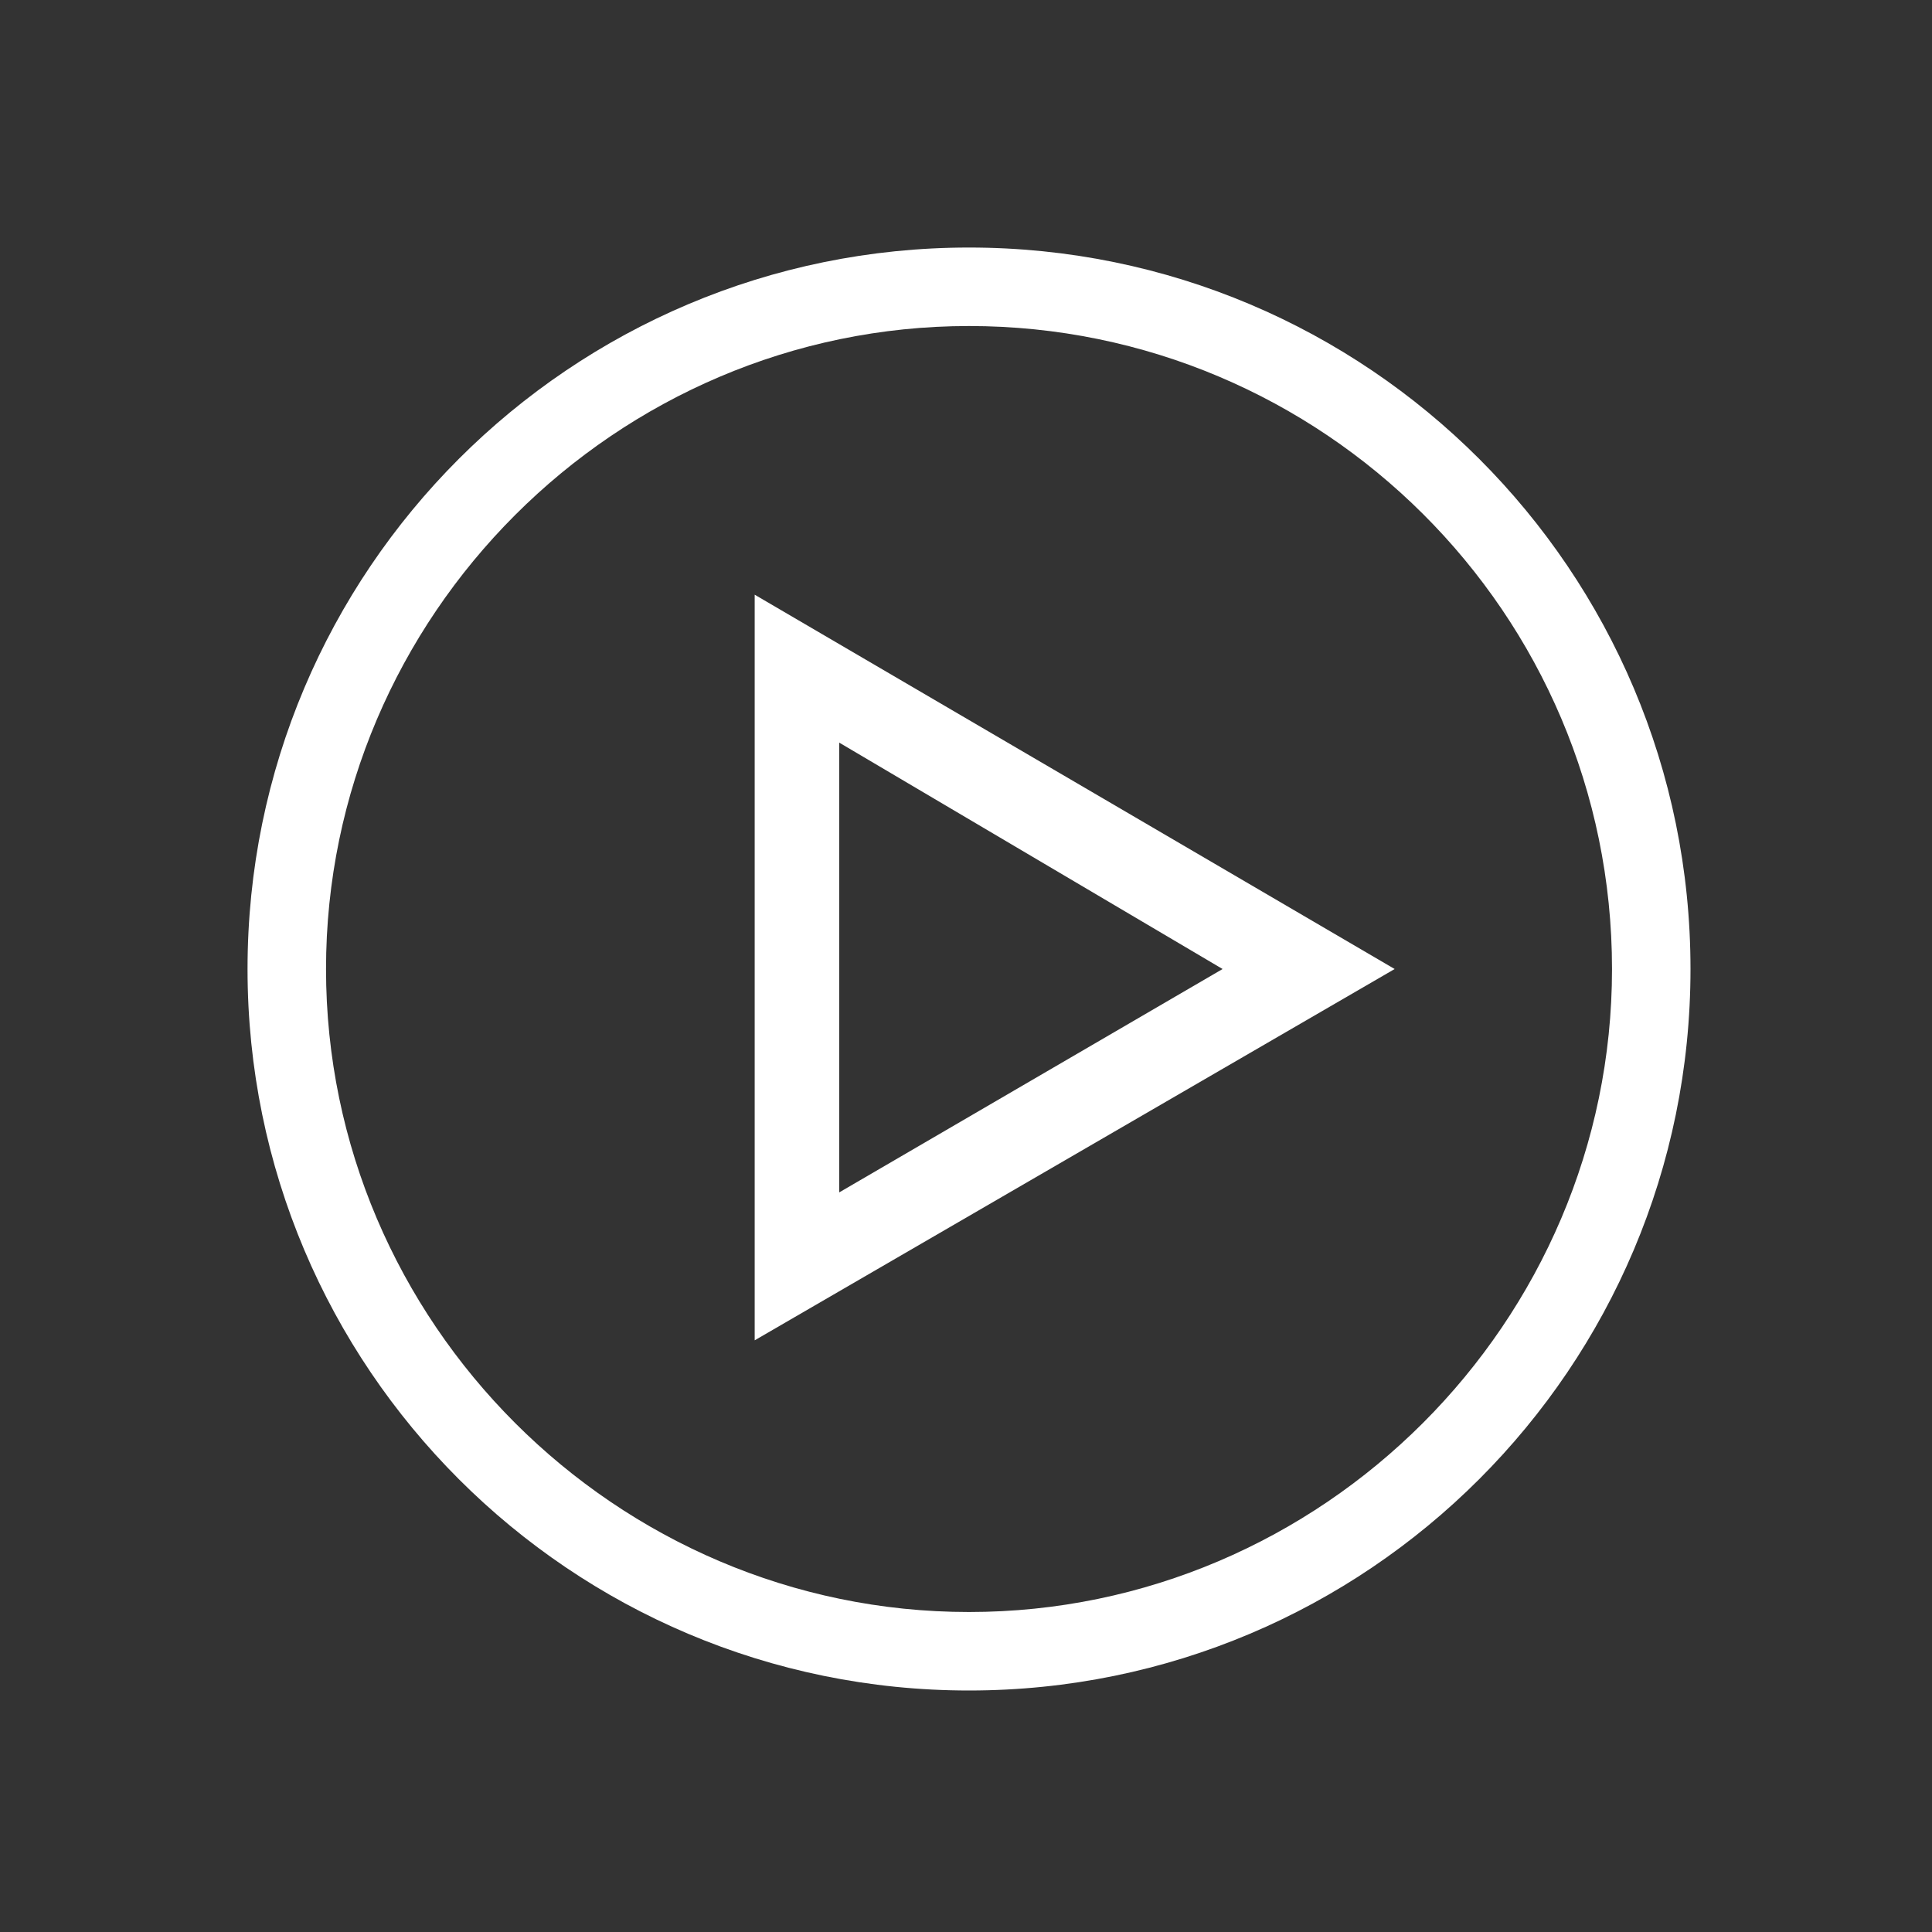
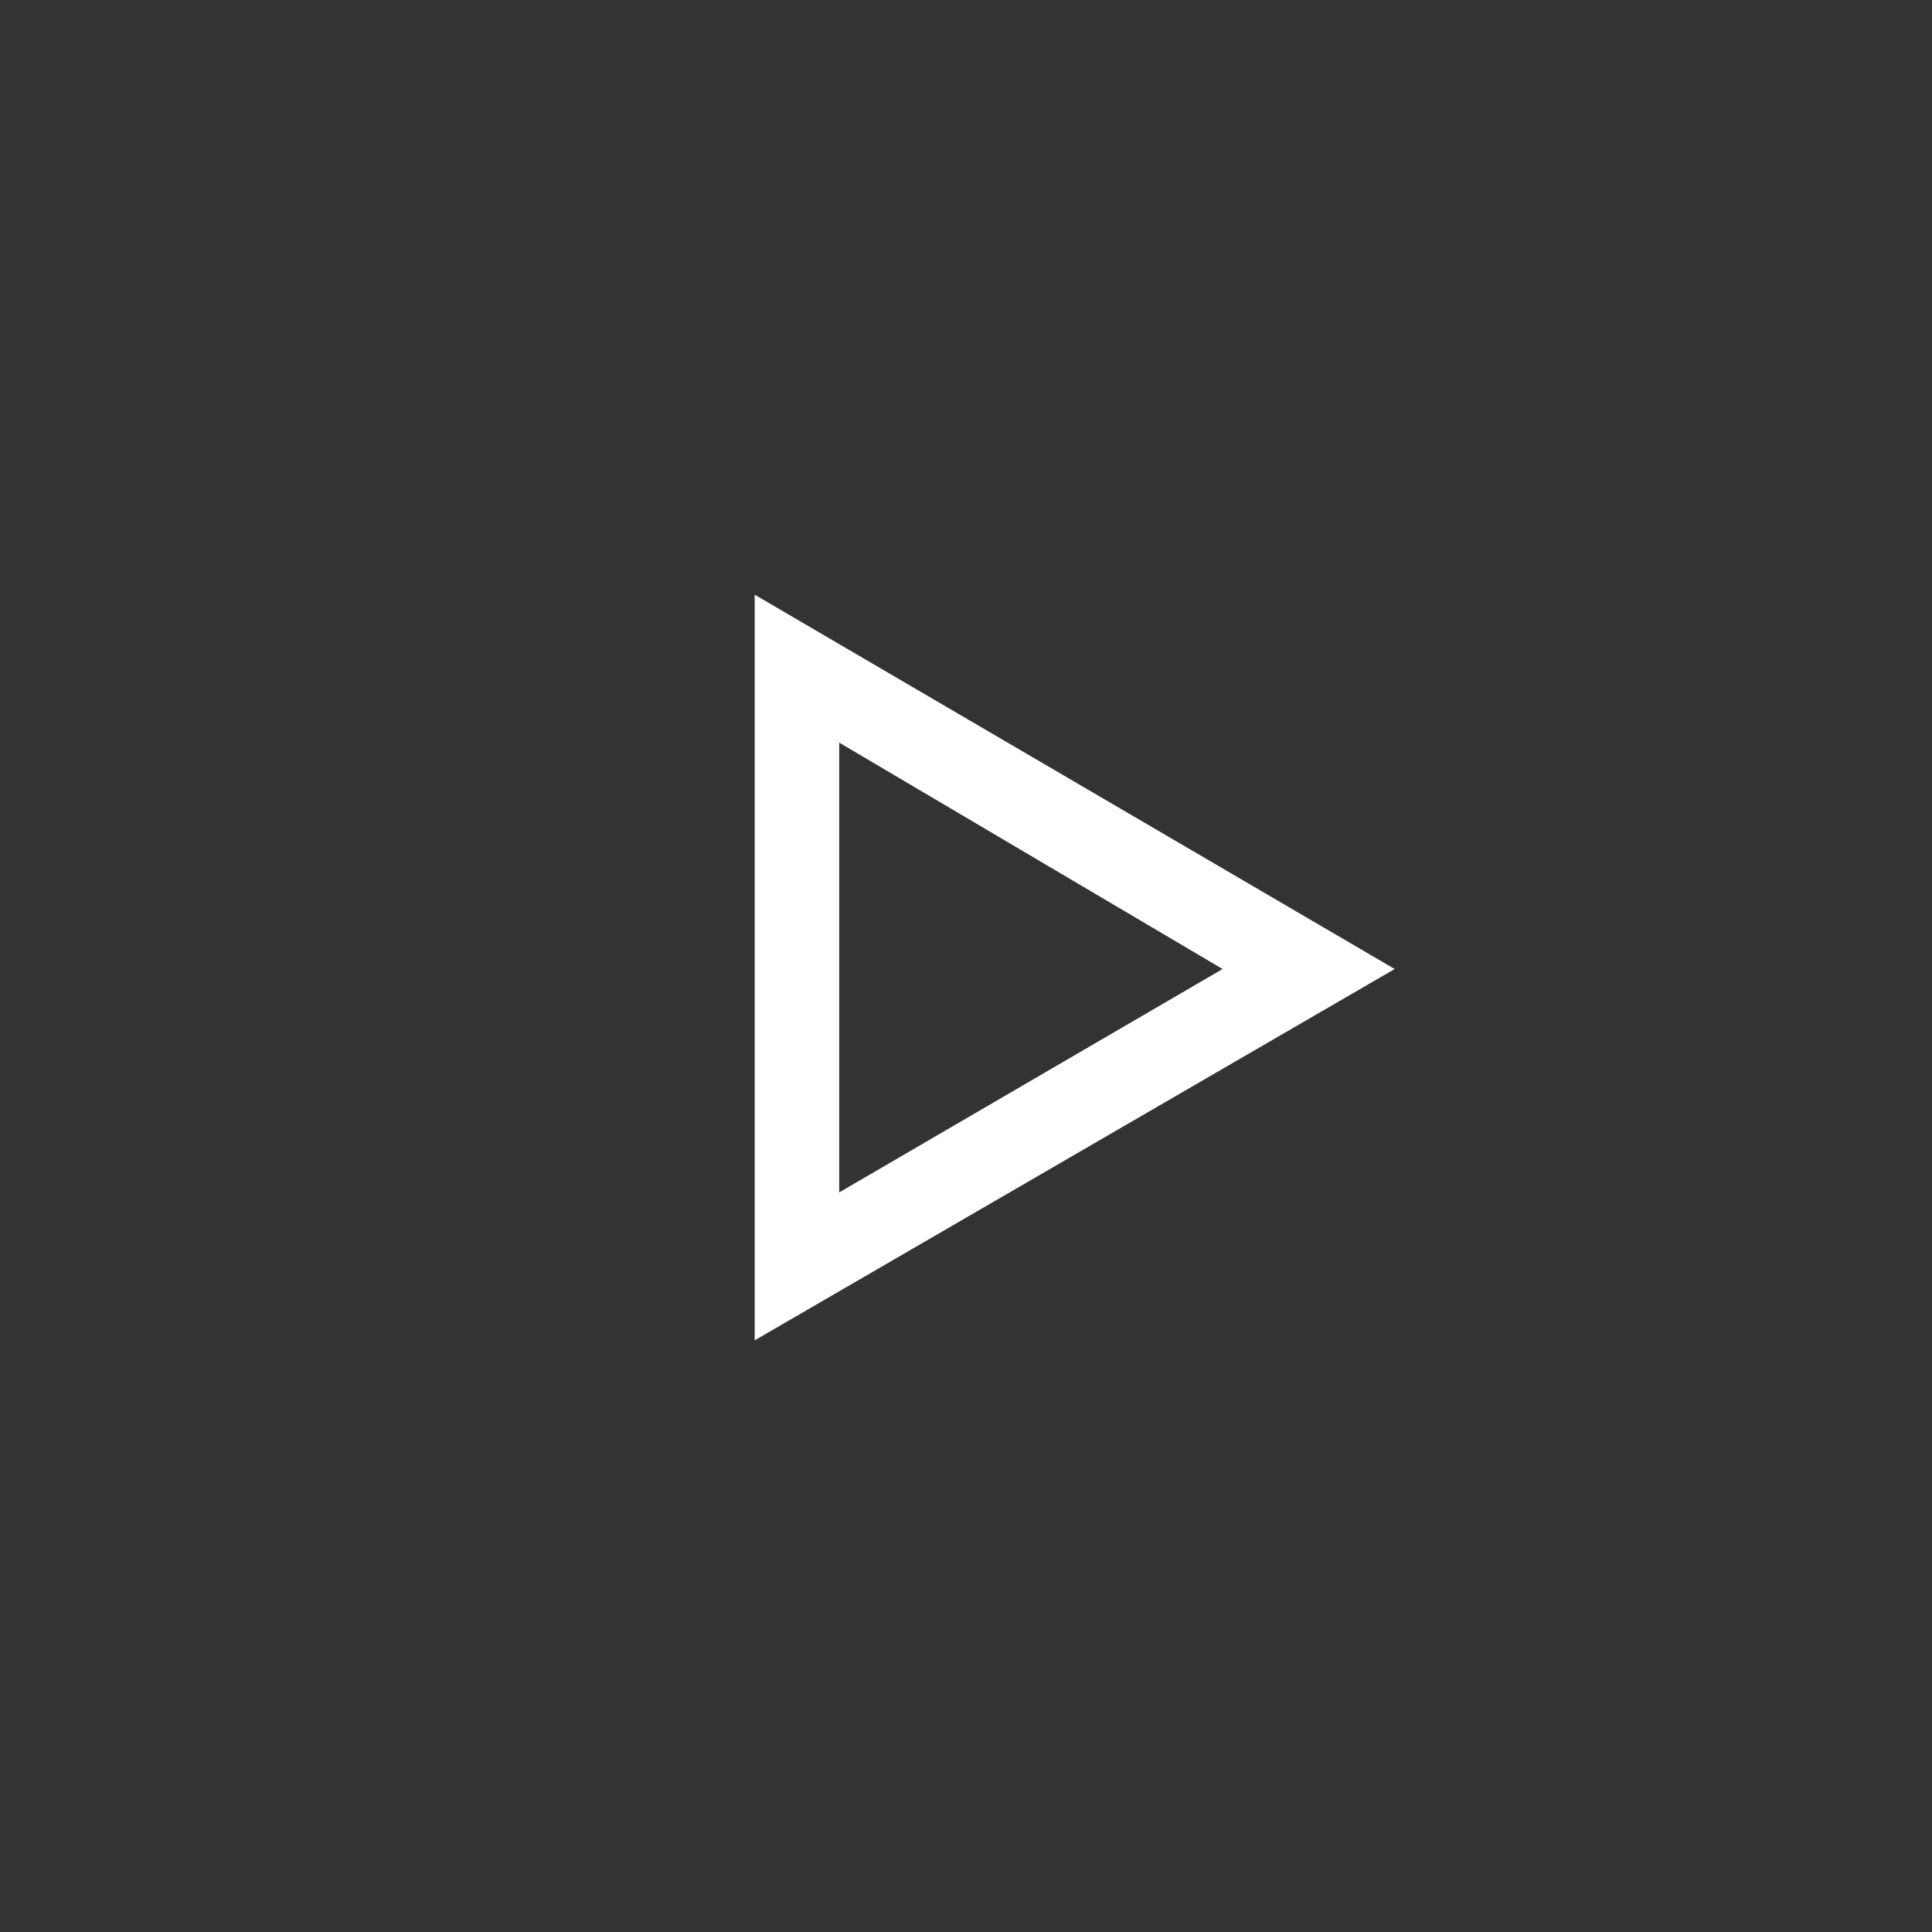
<svg xmlns="http://www.w3.org/2000/svg" id="Layer_1" style="enable-background:new 0 0 64 64;" version="1.1" viewBox="0 0 64 64" xml:space="preserve">
  <rect x="0" y="0" width="64" height="64" fill="#333333" stroke="none" />
  <style type="text/css">
	.st0{fill:#ffffff;}
</style>
  <g>
    <g id="Icon-Play" transform="translate(128, 278)">
-       <path class="st0" d="M-95.9-222c-13.2,0-23.9-10.7-23.9-23.9s10.7-23.9,23.9-23.9S-72-259.1-72-245.9     S-82.7-222-95.9-222L-95.9-222z M-95.9-267.2c-11.7,0-21.3,9.6-21.3,21.3c0,11.7,9.6,21.3,21.3,21.3s21.3-9.6,21.3-21.3     C-74.6-257.7-84.2-267.2-95.9-267.2L-95.9-267.2z" id="Fill-124" />
      <path class="st0" d="M-103-233.6v-24.7l21.2,12.4L-103-233.6L-103-233.6z M-100.2-253.4v14.9l12.7-7.4     L-100.2-253.4L-100.2-253.4z" id="Fill-125" />
    </g>
  </g>
</svg>